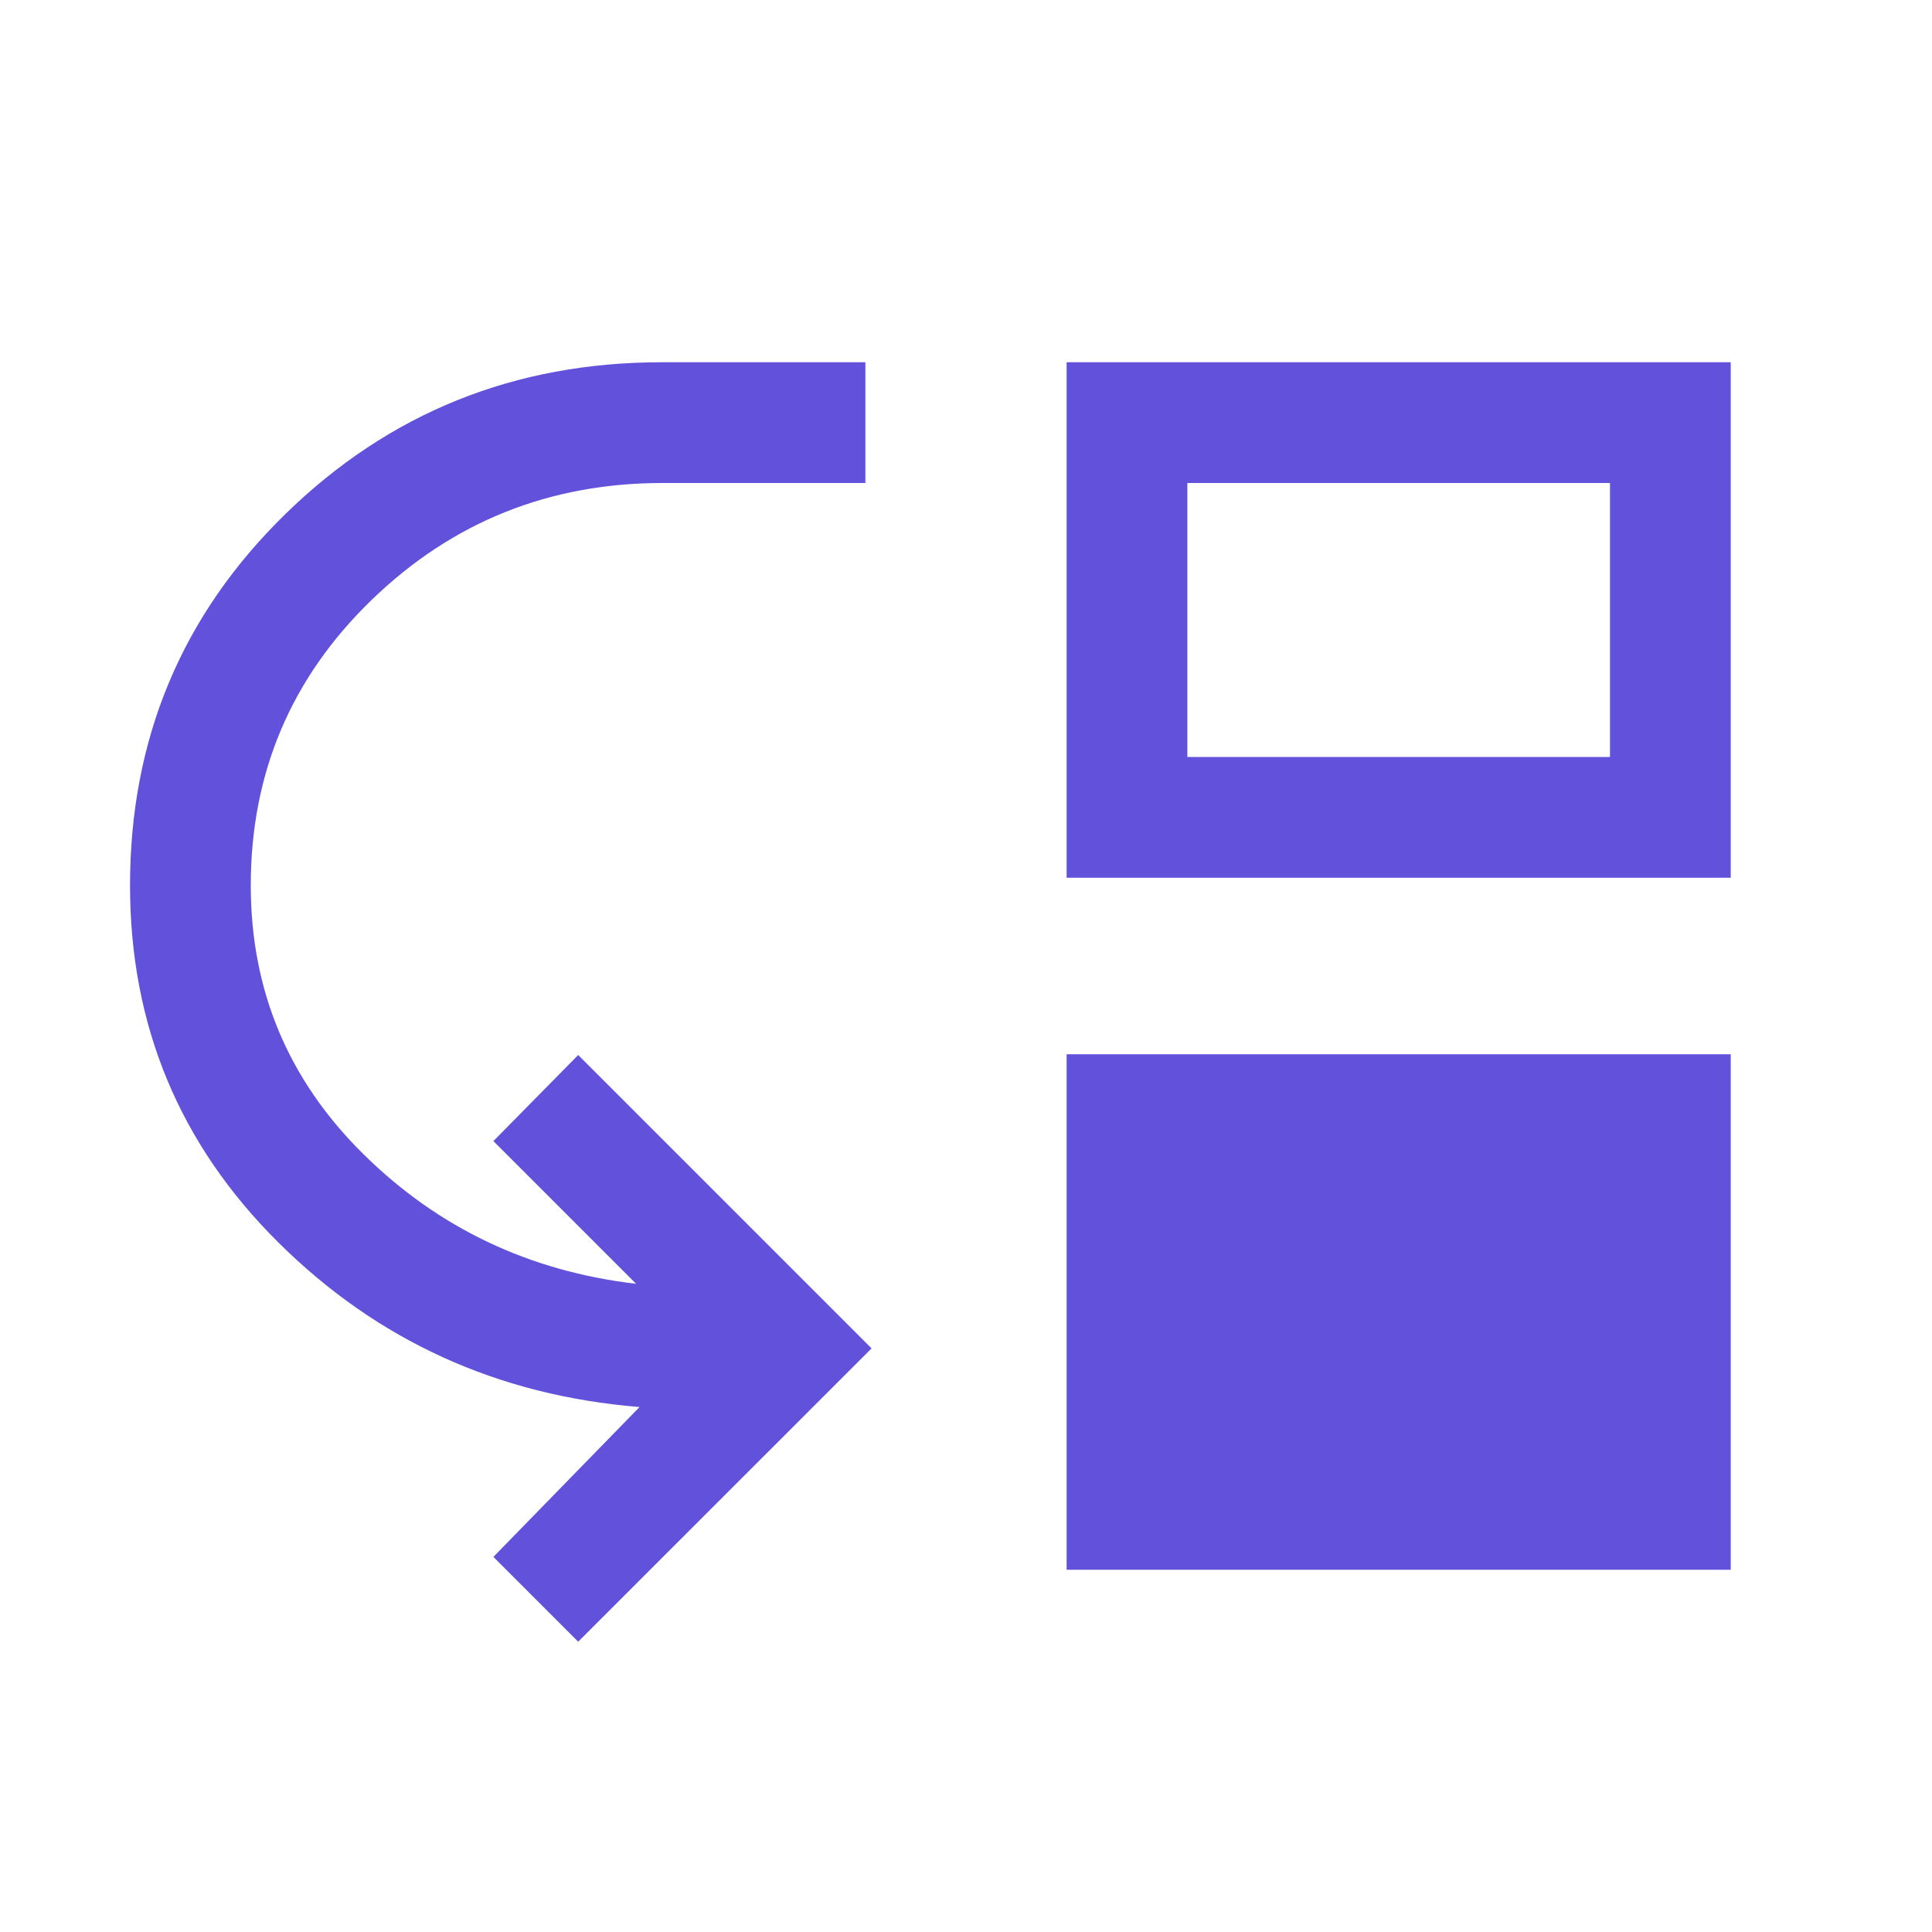
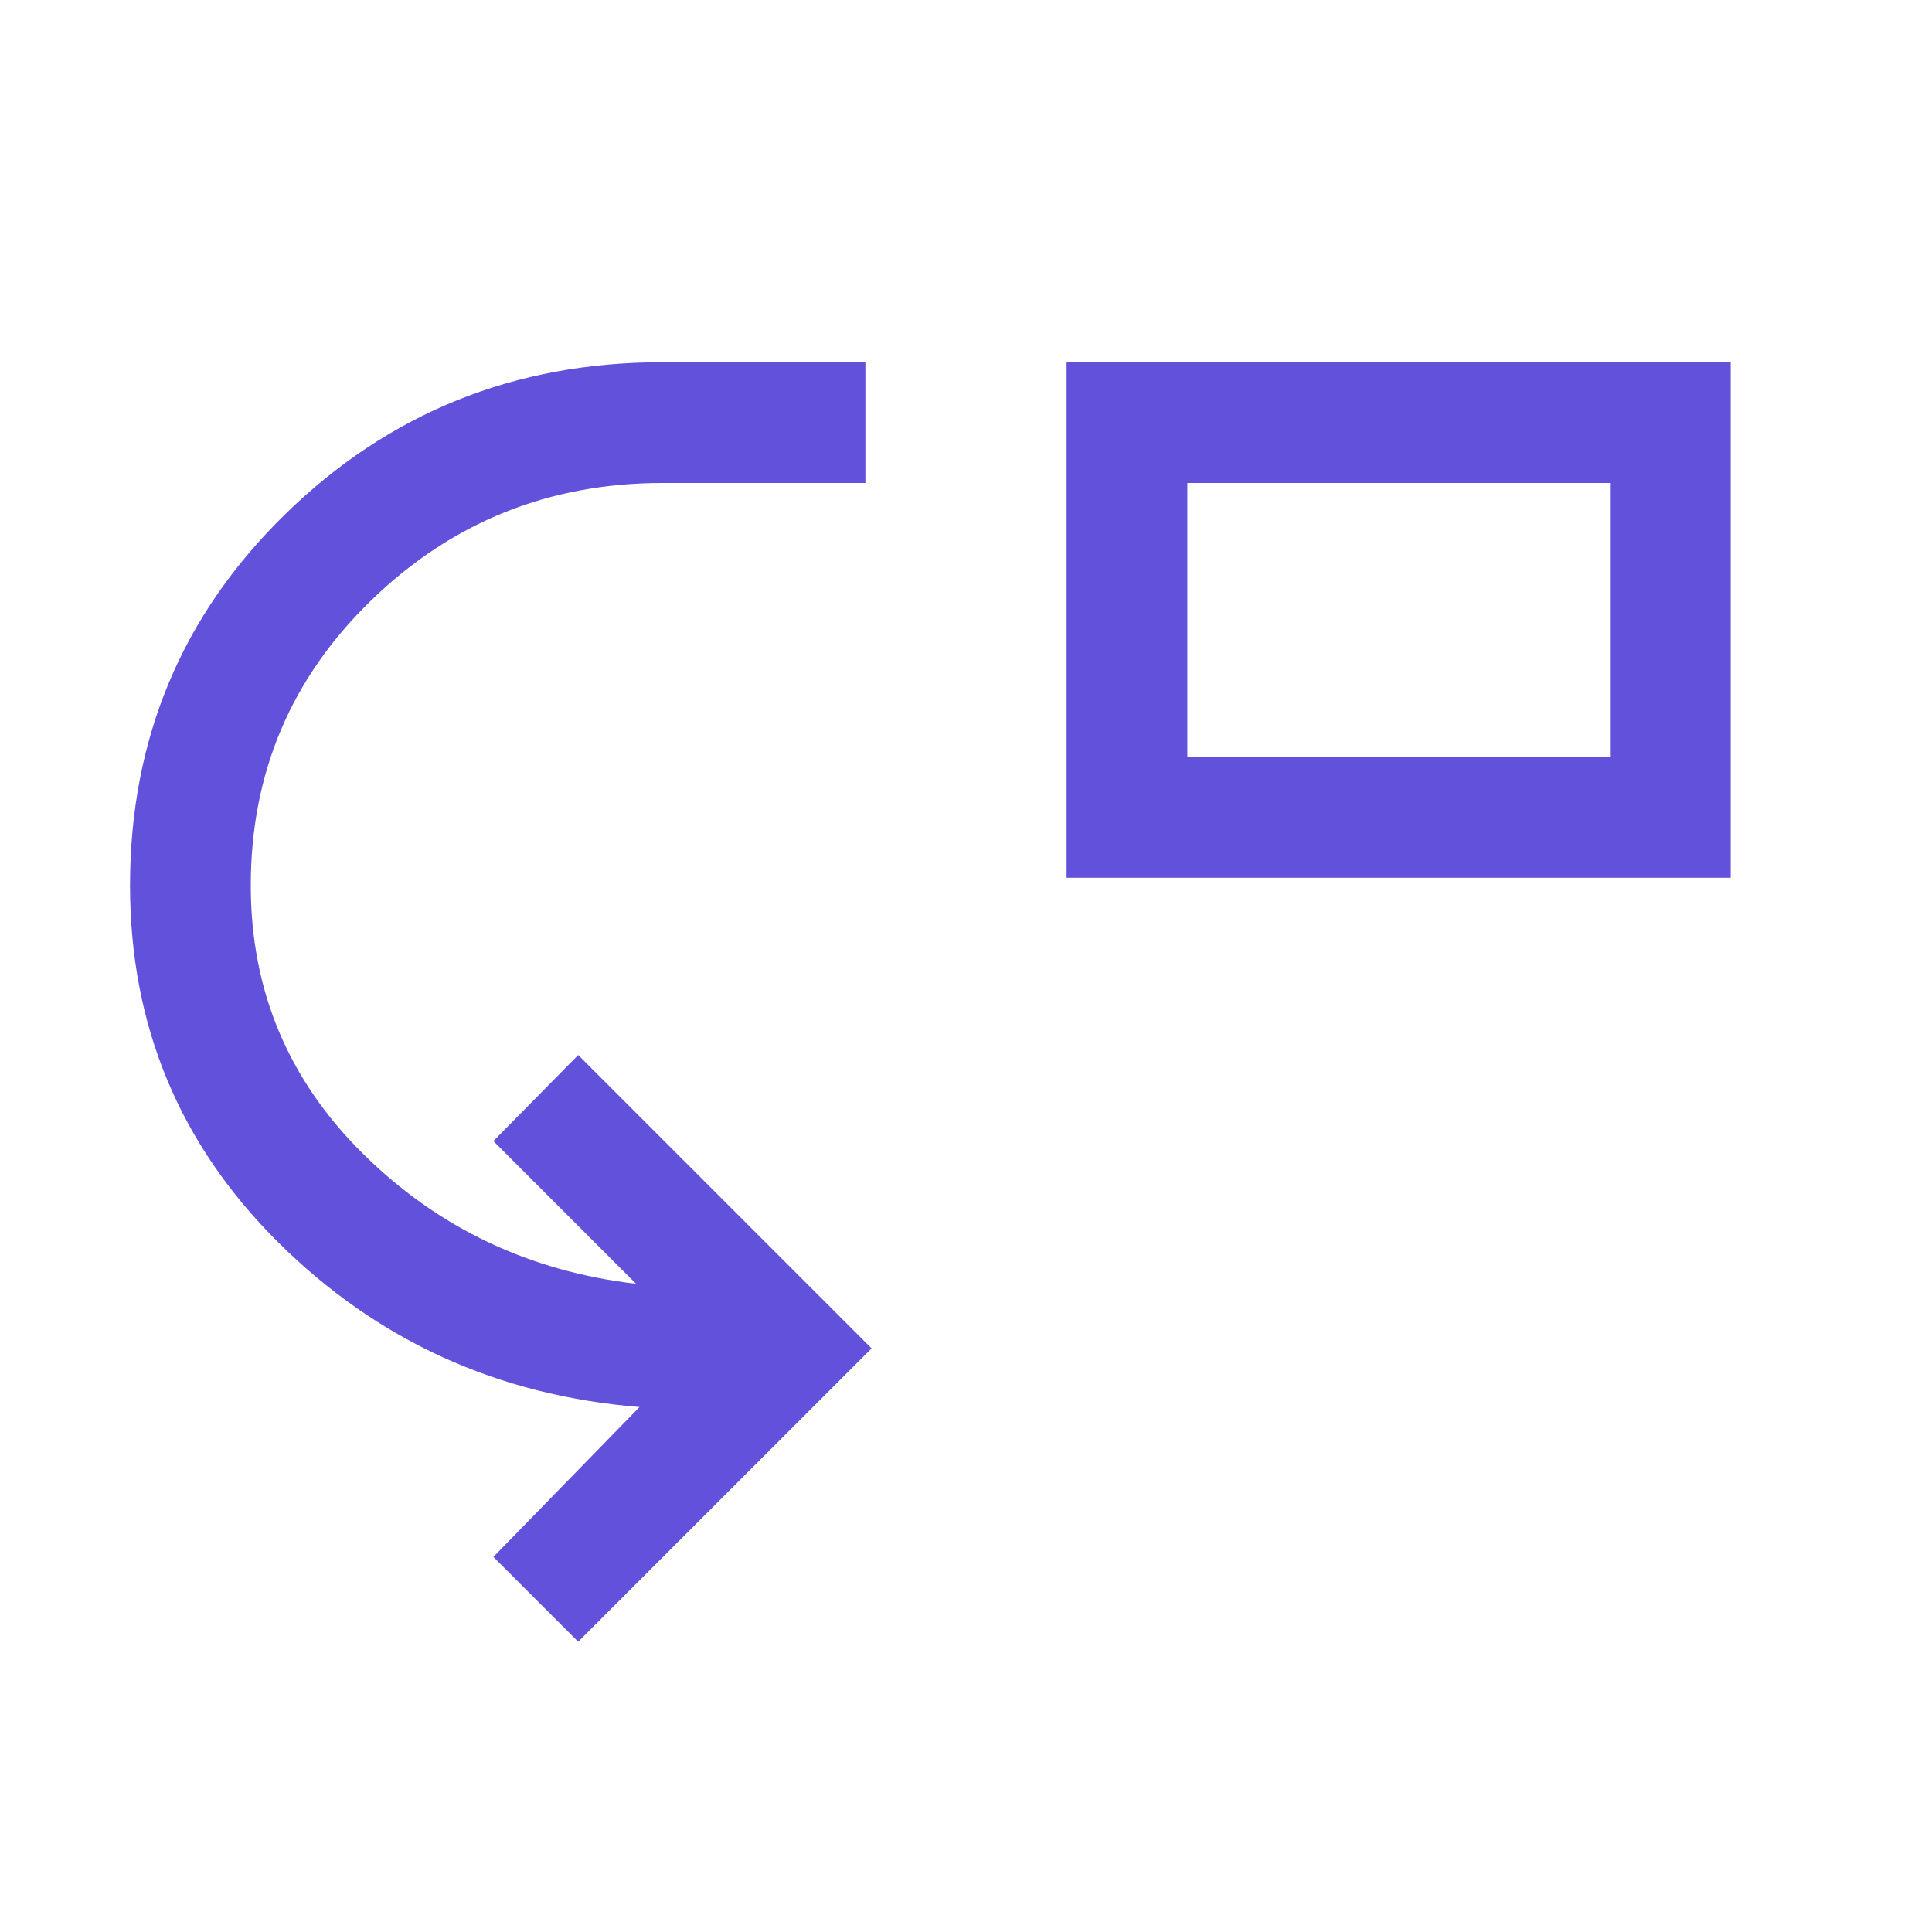
<svg xmlns="http://www.w3.org/2000/svg" width="40" height="40" viewBox="0 0 40 40" fill="none">
-   <path d="M11.971 33.99L10.215 32.234L13.241 29.131C10.307 28.894 7.815 27.759 5.766 25.727C3.717 23.695 2.692 21.231 2.692 18.333C2.692 15.297 3.766 12.732 5.912 10.639C8.058 8.546 10.655 7.5 13.702 7.5H17.917V10H13.718C11.37 10 9.362 10.807 7.694 12.421C6.026 14.036 5.192 16.006 5.192 18.333C5.192 20.504 5.967 22.356 7.518 23.889C9.068 25.422 10.952 26.319 13.17 26.58L10.215 23.625L11.971 21.843L18.045 27.917L11.971 33.99ZM22.083 32.5V21.827H35.833V32.5H22.083ZM22.083 18.173V7.5H35.833V18.173H22.083ZM24.583 15.673H33.333V10H24.583V15.673Z" fill="#6252DB" />
+   <path d="M11.971 33.99L10.215 32.234L13.241 29.131C10.307 28.894 7.815 27.759 5.766 25.727C3.717 23.695 2.692 21.231 2.692 18.333C2.692 15.297 3.766 12.732 5.912 10.639C8.058 8.546 10.655 7.5 13.702 7.5H17.917V10H13.718C11.37 10 9.362 10.807 7.694 12.421C6.026 14.036 5.192 16.006 5.192 18.333C5.192 20.504 5.967 22.356 7.518 23.889C9.068 25.422 10.952 26.319 13.17 26.58L10.215 23.625L11.971 21.843L18.045 27.917L11.971 33.99ZM22.083 32.5H35.833V32.5H22.083ZM22.083 18.173V7.5H35.833V18.173H22.083ZM24.583 15.673H33.333V10H24.583V15.673Z" fill="#6252DB" />
</svg>